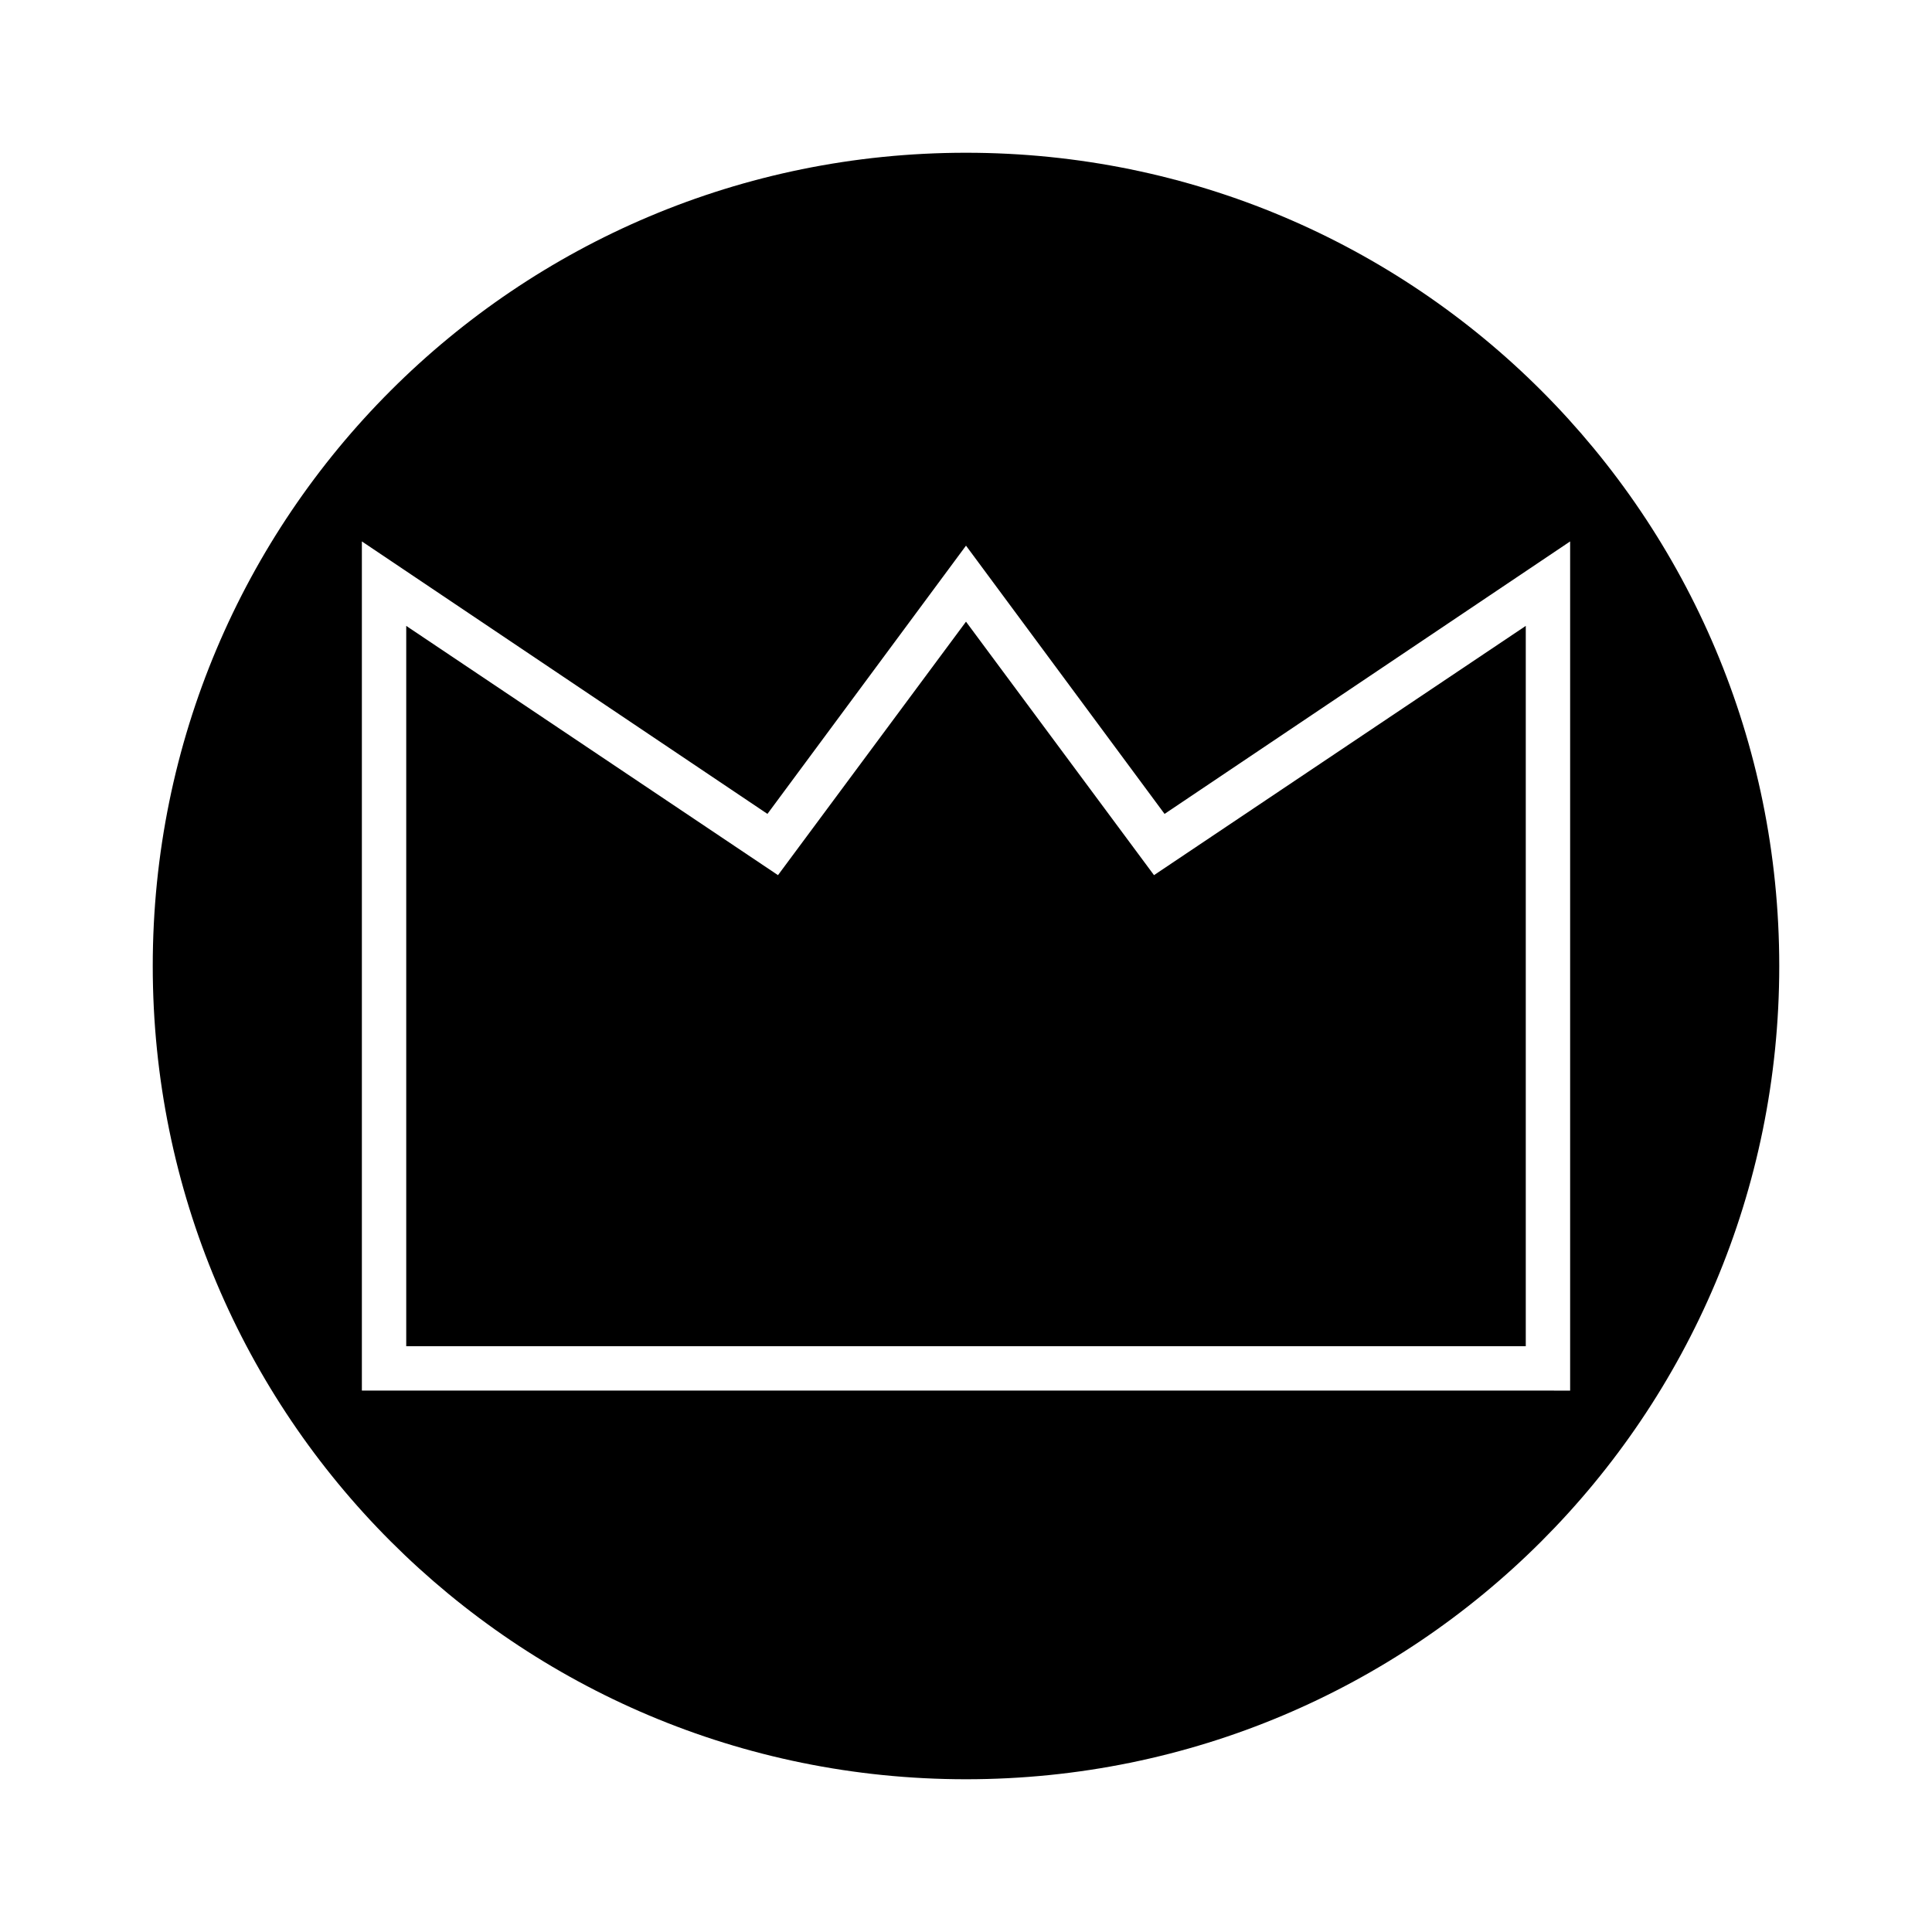
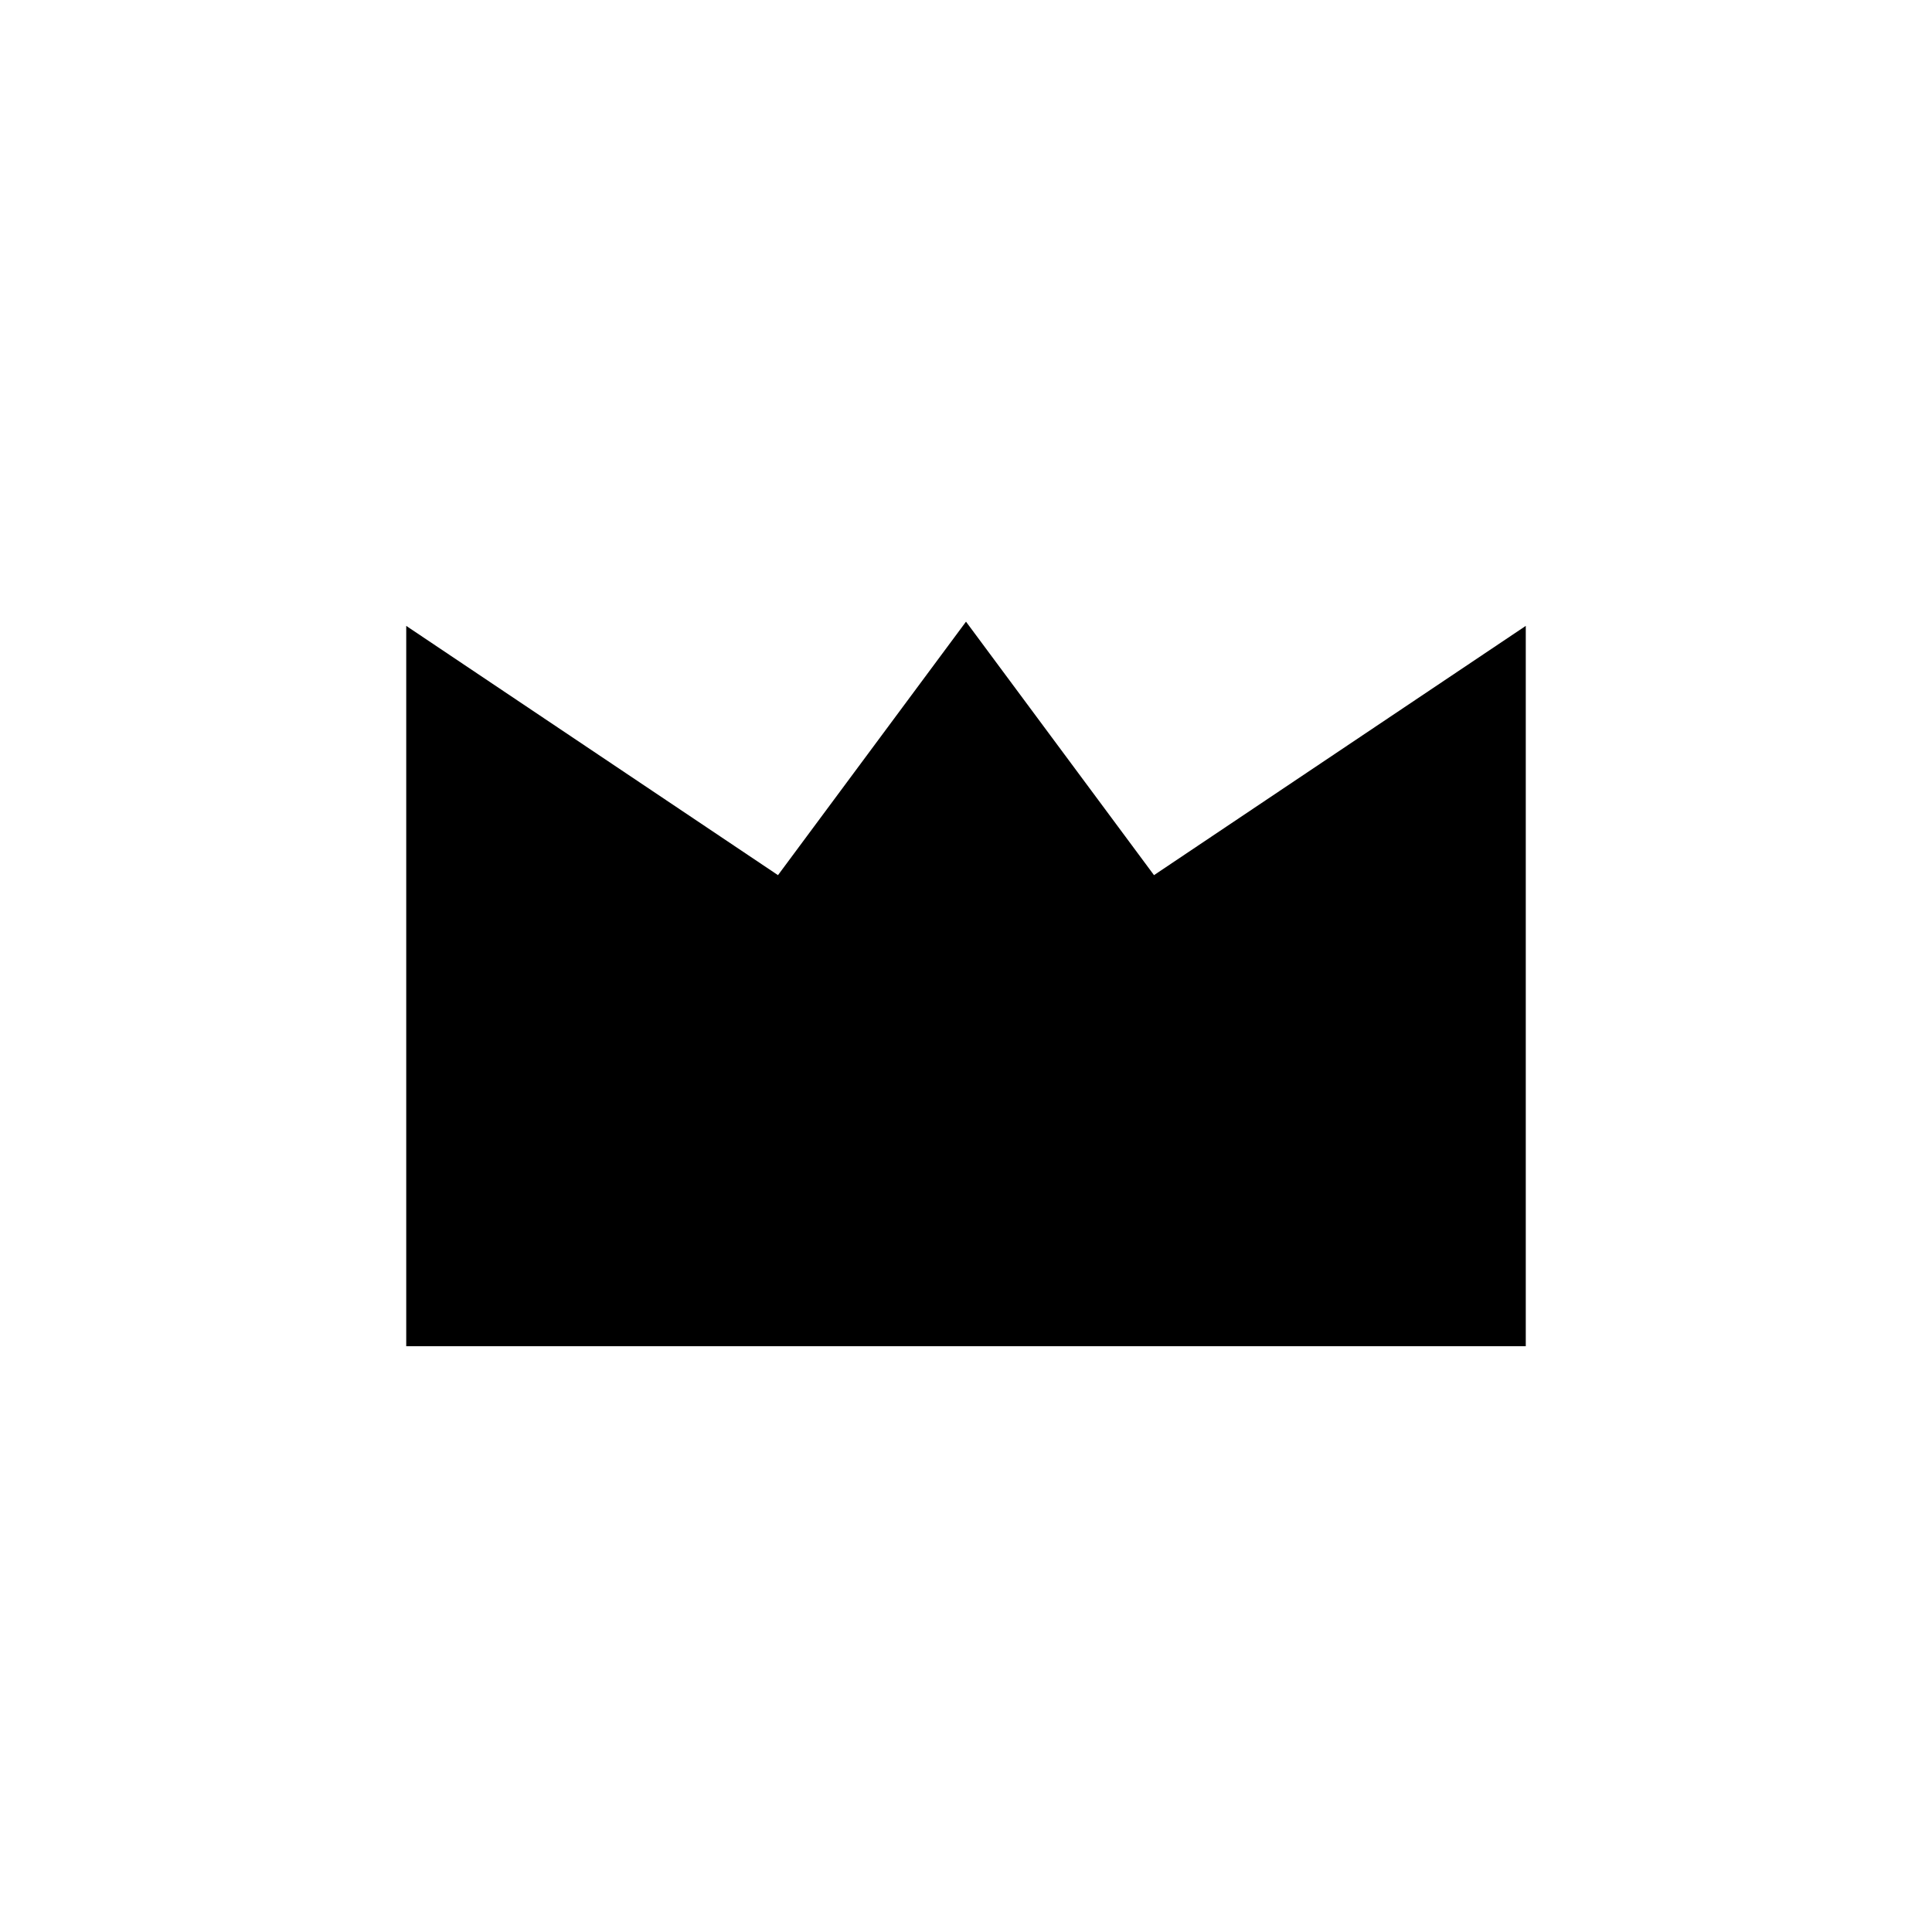
<svg xmlns="http://www.w3.org/2000/svg" fill="#000000" width="800px" height="800px" version="1.1" viewBox="144 144 512 512">
  <g>
-     <path d="m400 184.48c-119.24 0-215.52 96.281-215.52 215.52 0 119.23 96.281 215.52 215.52 215.52 119.23 0 215.52-96.281 215.52-215.52 0-119.24-96.281-215.52-215.52-215.52zm-160.1 328.04v-225.04l107.48 72.211 52.621-71.09 52.621 71.094 107.48-72.211v225.04z" />
    <path d="m400 308.75-49.824 67.172-98.52-66.055v190.89h296.69v-190.89l-98.523 66.055z" />
  </g>
</svg>